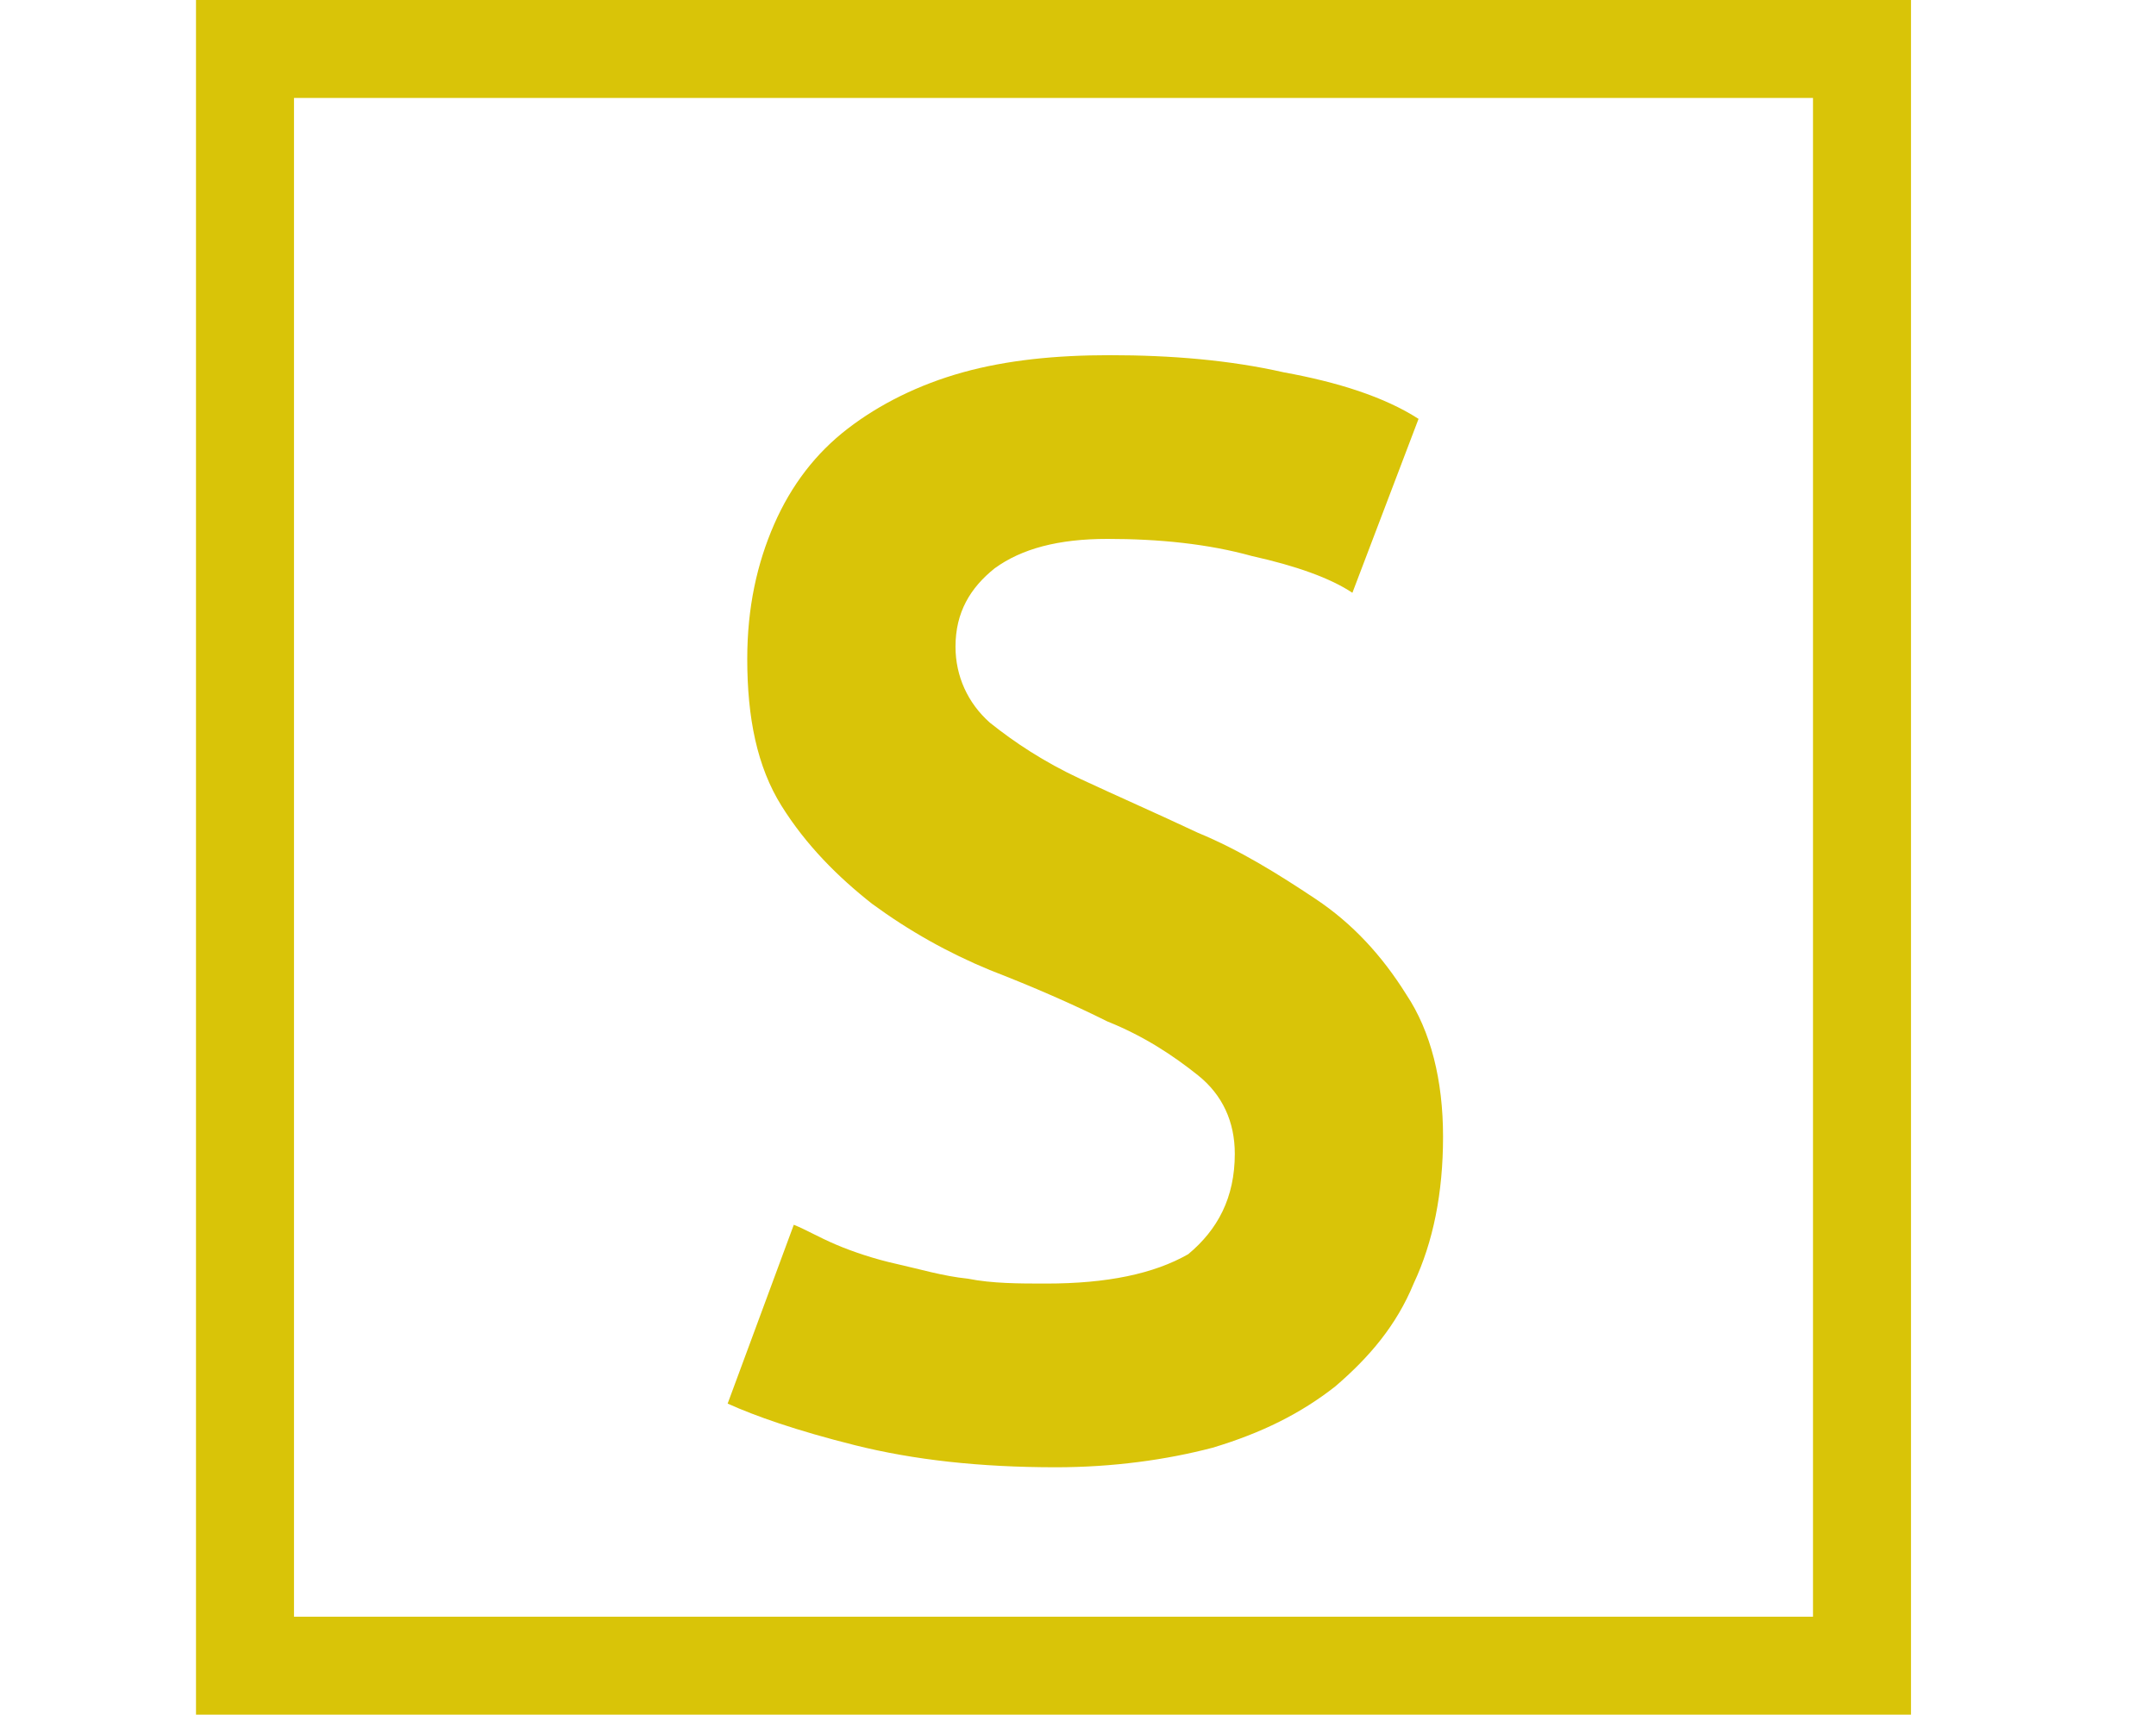
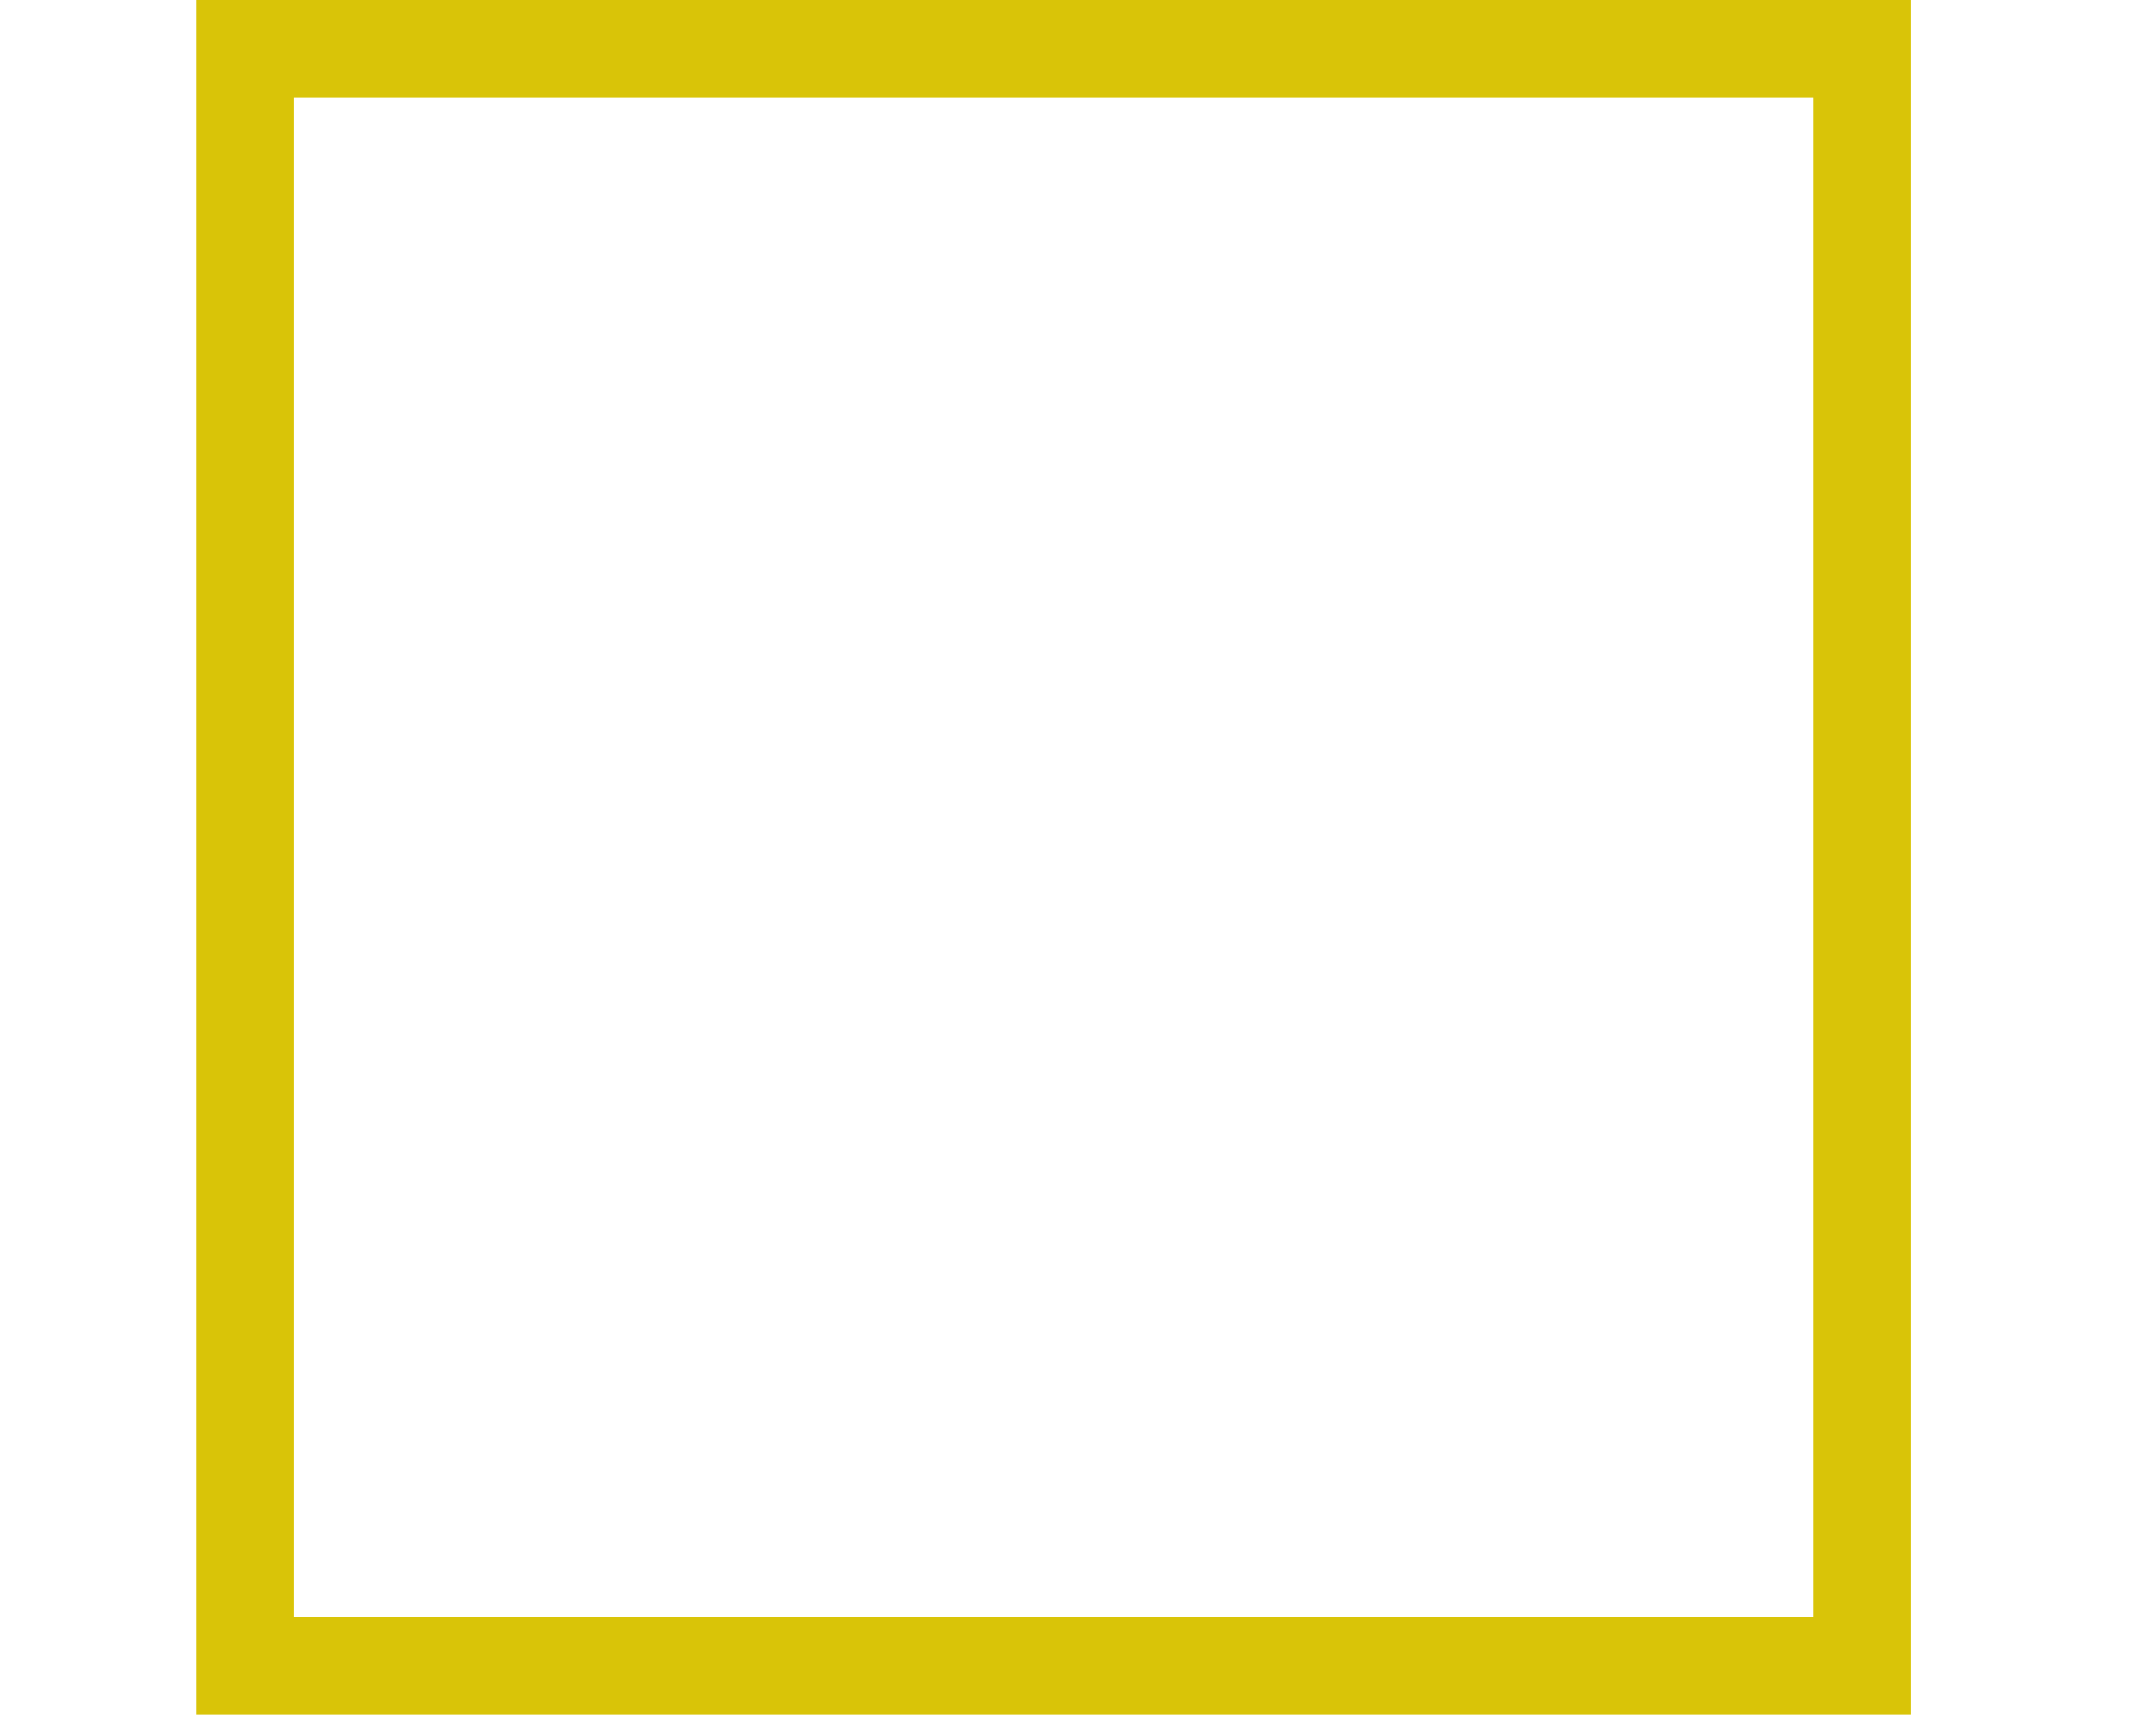
<svg xmlns="http://www.w3.org/2000/svg" width="88" height="70" viewBox="0 0 88 70" fill="none">
-   <rect width="88" height="70" fill="white" />
  <rect x="10" y="2" width="66" height="66" stroke="#D9C408" stroke-width="4" />
-   <path class="st2" d="M50.4,47.1c0-1.3-0.5-2.4-1.5-3.2c-1-0.8-2.2-1.6-3.7-2.2c-1.4-0.7-3-1.4-4.8-2.1c-1.7-0.7-3.3-1.6-4.8-2.7 c-1.4-1.1-2.7-2.4-3.7-4c-1-1.6-1.4-3.6-1.4-6c0-2.1,0.4-3.9,1.1-5.5c0.7-1.6,1.7-2.9,3-3.9c1.3-1,2.9-1.8,4.7-2.3 c1.8-0.5,3.8-0.7,6-0.7c2.5,0,4.9,0.2,7.1,0.7c2.2,0.4,4.1,1,5.5,1.9l-2.7,7.1c-0.9-0.6-2.3-1.1-4.1-1.5c-1.8-0.5-3.8-0.7-5.9-0.7 c-2,0-3.5,0.4-4.6,1.2c-1,0.8-1.6,1.8-1.6,3.2c0,1.2,0.5,2.3,1.4,3.1c1,0.8,2.2,1.6,3.7,2.3c1.5,0.7,3.1,1.4,4.8,2.2 c1.7,0.7,3.3,1.7,4.8,2.7c1.5,1,2.7,2.3,3.7,3.9c1,1.5,1.5,3.5,1.5,5.8c0,2.3-0.4,4.3-1.2,6c-0.7,1.7-1.8,3-3.2,4.2 c-1.4,1.1-3,1.9-5,2.5c-1.9,0.5-4.1,0.8-6.4,0.8c-3.1,0-5.8-0.3-8.2-0.9c-2.4-0.6-4.1-1.2-5.2-1.7l2.7-7.3c0.5,0.2,1,0.5,1.7,0.8 c0.7,0.3,1.6,0.6,2.5,0.8c0.9,0.2,1.9,0.5,2.9,0.6c1,0.2,2.1,0.2,3.2,0.2c2.5,0,4.4-0.4,5.8-1.2C49.7,50.2,50.4,48.9,50.4,47.1z" fill="#D9C408" />
</svg>